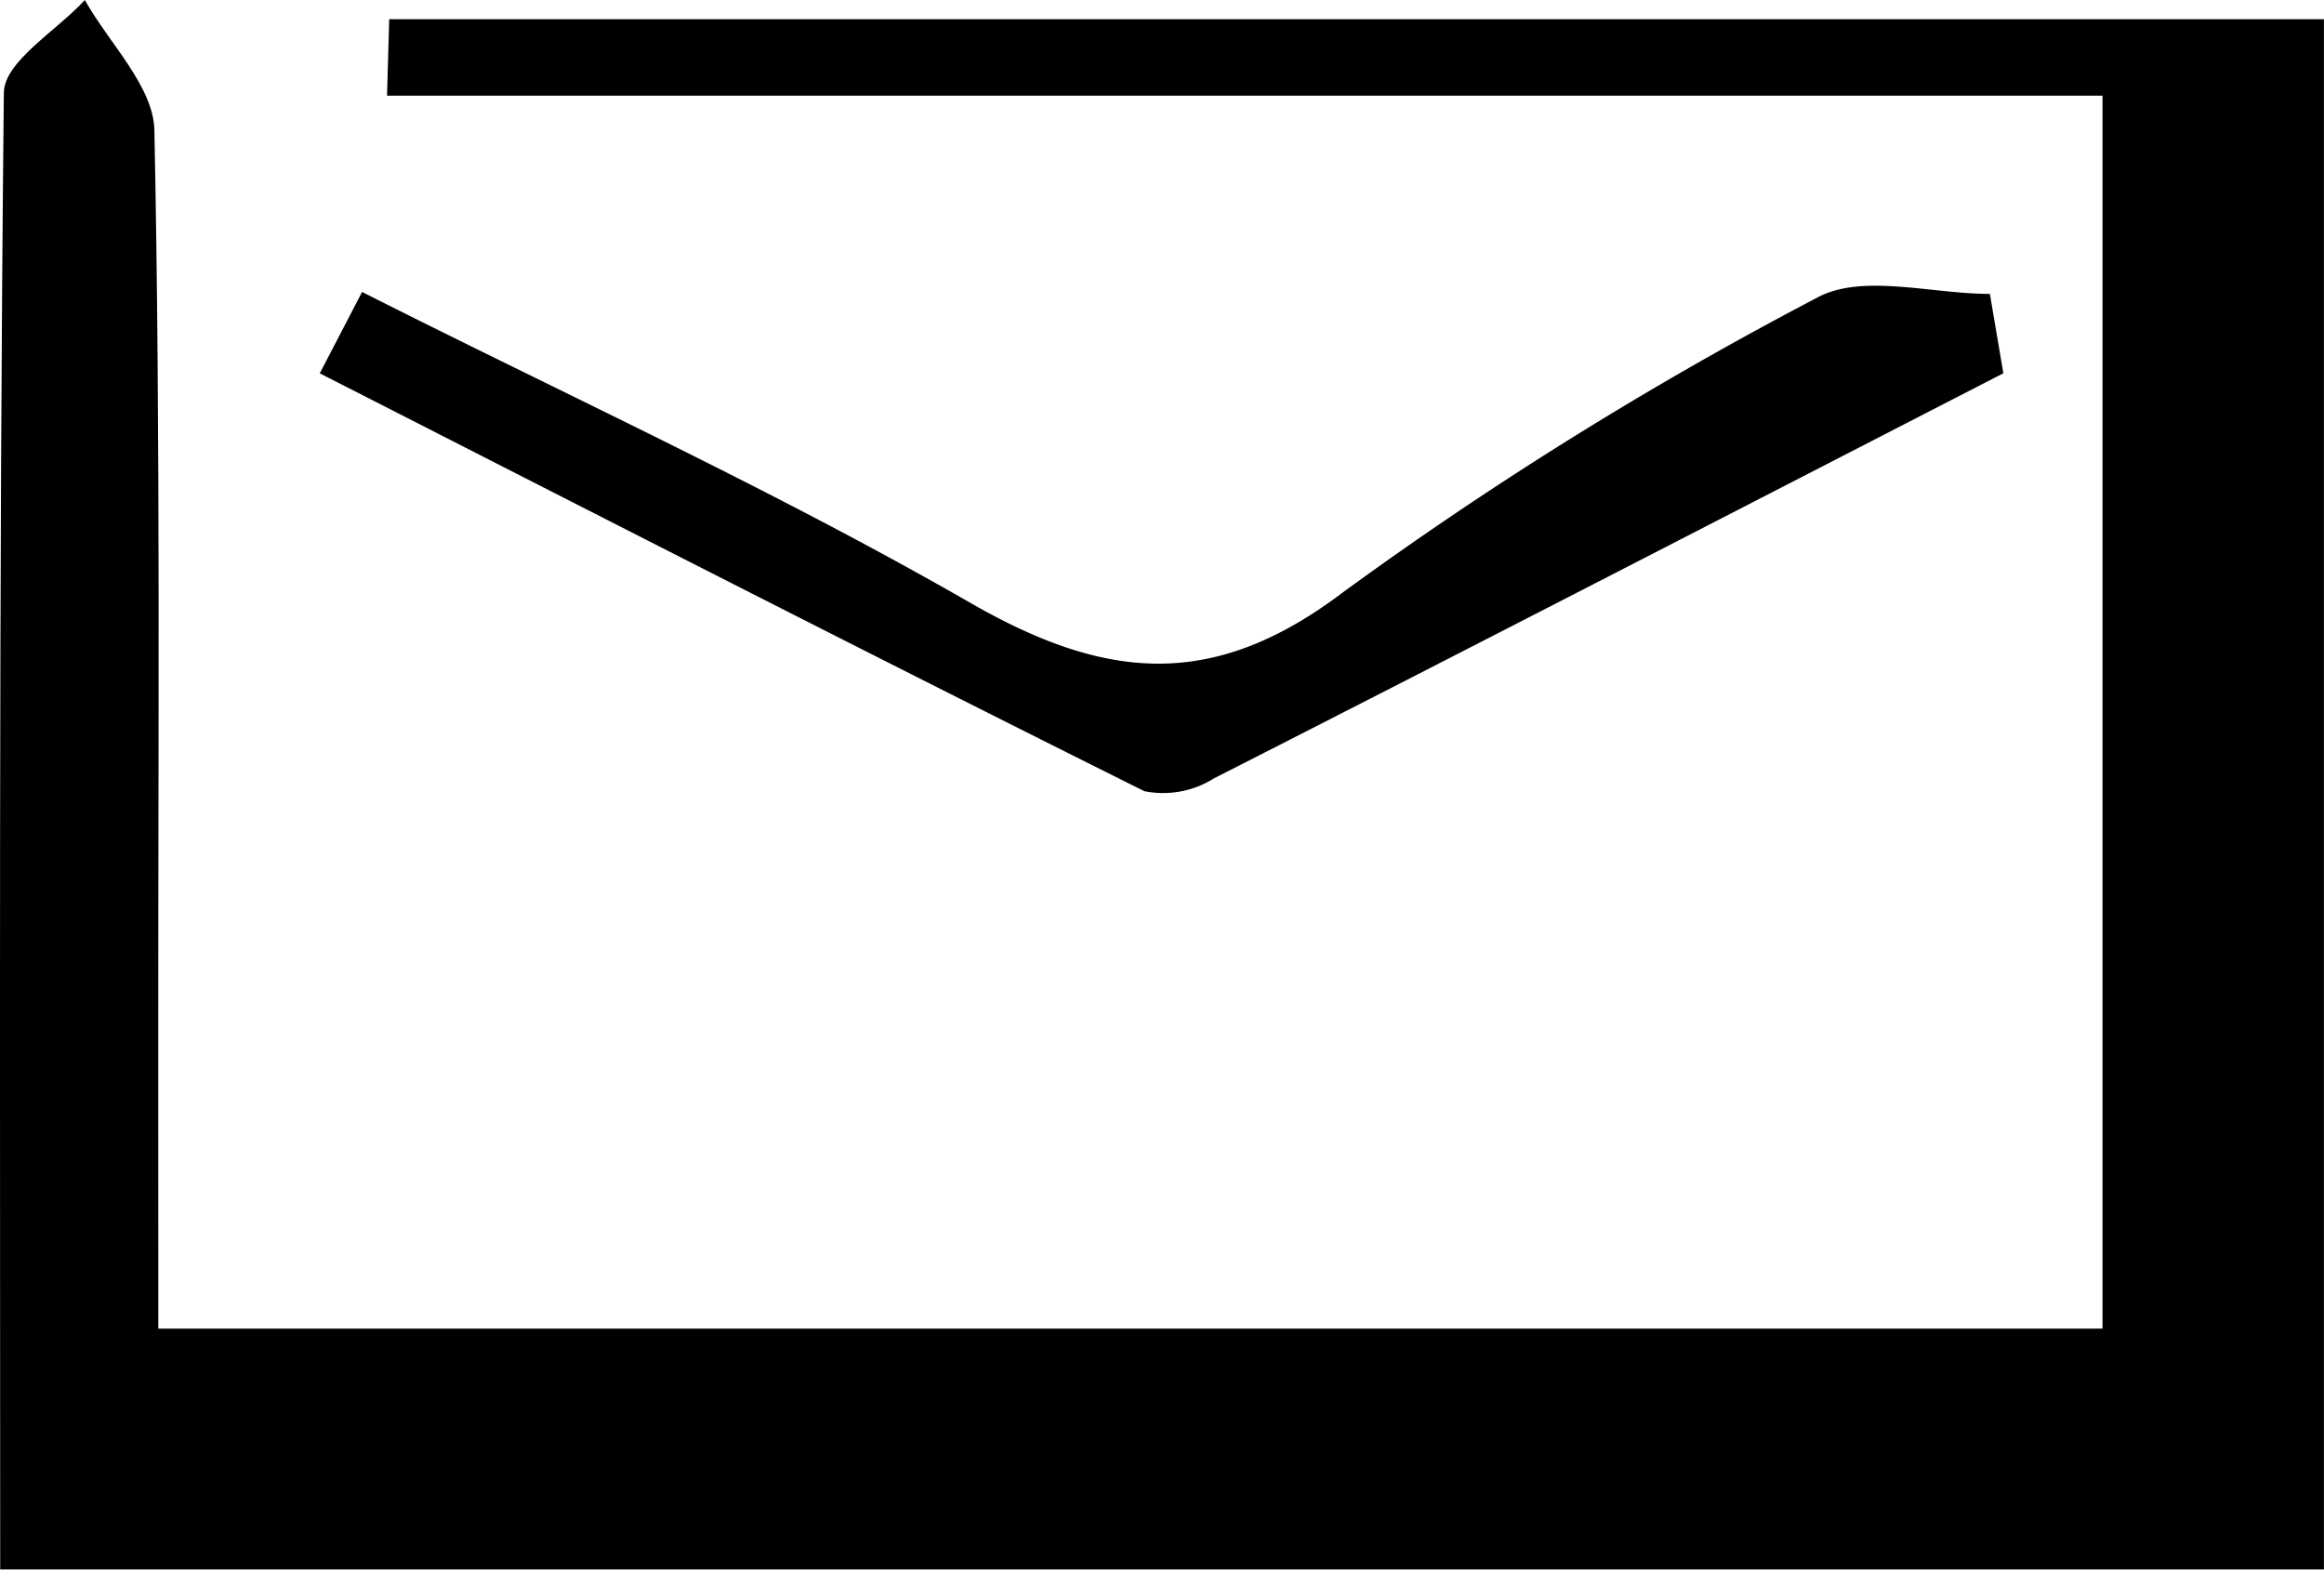
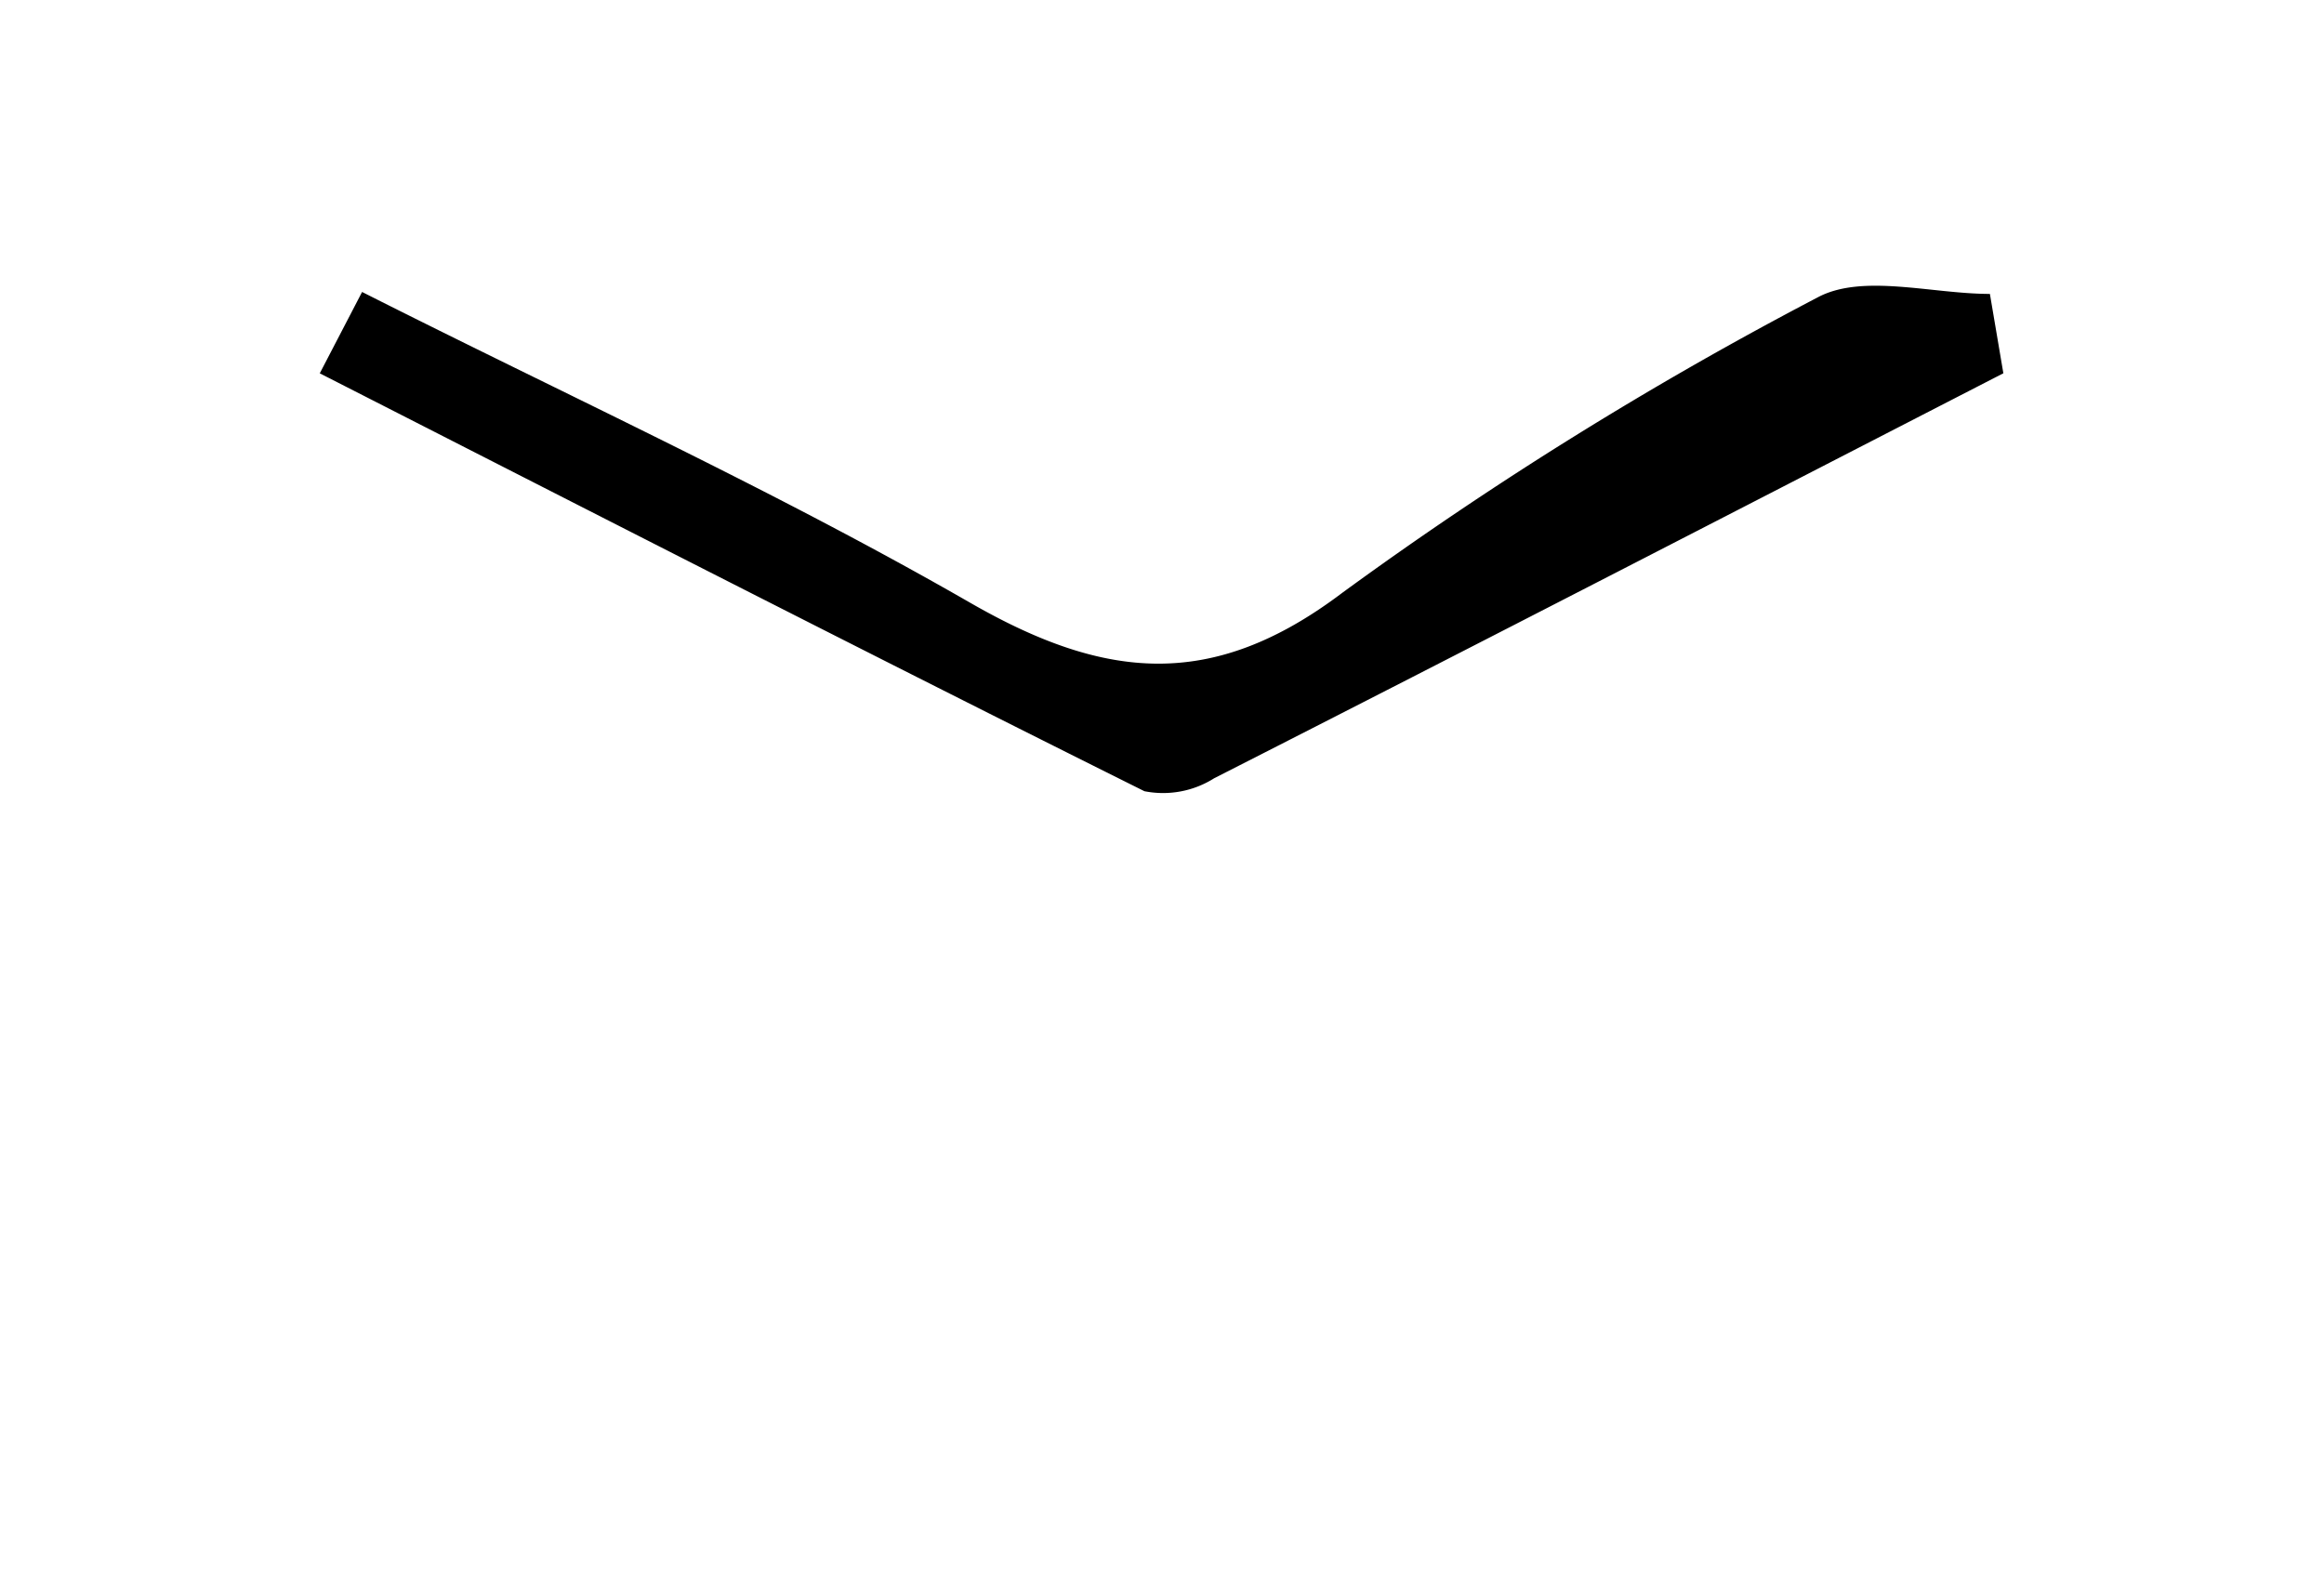
<svg xmlns="http://www.w3.org/2000/svg" width="47.669" height="32.196" viewBox="0 0 47.669 32.196">
  <g id="Group_310" data-name="Group 310" transform="translate(-398.132 -335.956)">
-     <path id="Path_154" data-name="Path 154" d="M401.379,363.21h39.879V337.919H406.071l.044-1.569H445.8v31.8H398.136c0-10.1-.031-20.2.075-30.293.006-.64,1.082-1.269,1.661-1.9.5.89,1.408,1.772,1.427,2.672.129,6.33.075,12.663.079,19C401.38,359.411,401.379,361.2,401.379,363.21Z" />
    <path id="Path_155" data-name="Path 155" d="M405.559,341.945c4.169,2.107,8.43,4.052,12.473,6.375,2.746,1.578,4.955,1.824,7.642-.211a77.122,77.122,0,0,1,9.732-6.048c.921-.5,2.348-.076,3.542-.076l.276,1.628c-5.393,2.774-10.781,5.557-16.187,8.307a1.963,1.963,0,0,1-1.431.266c-5.657-2.819-11.282-5.7-16.915-8.572Z" />
  </g>
</svg>